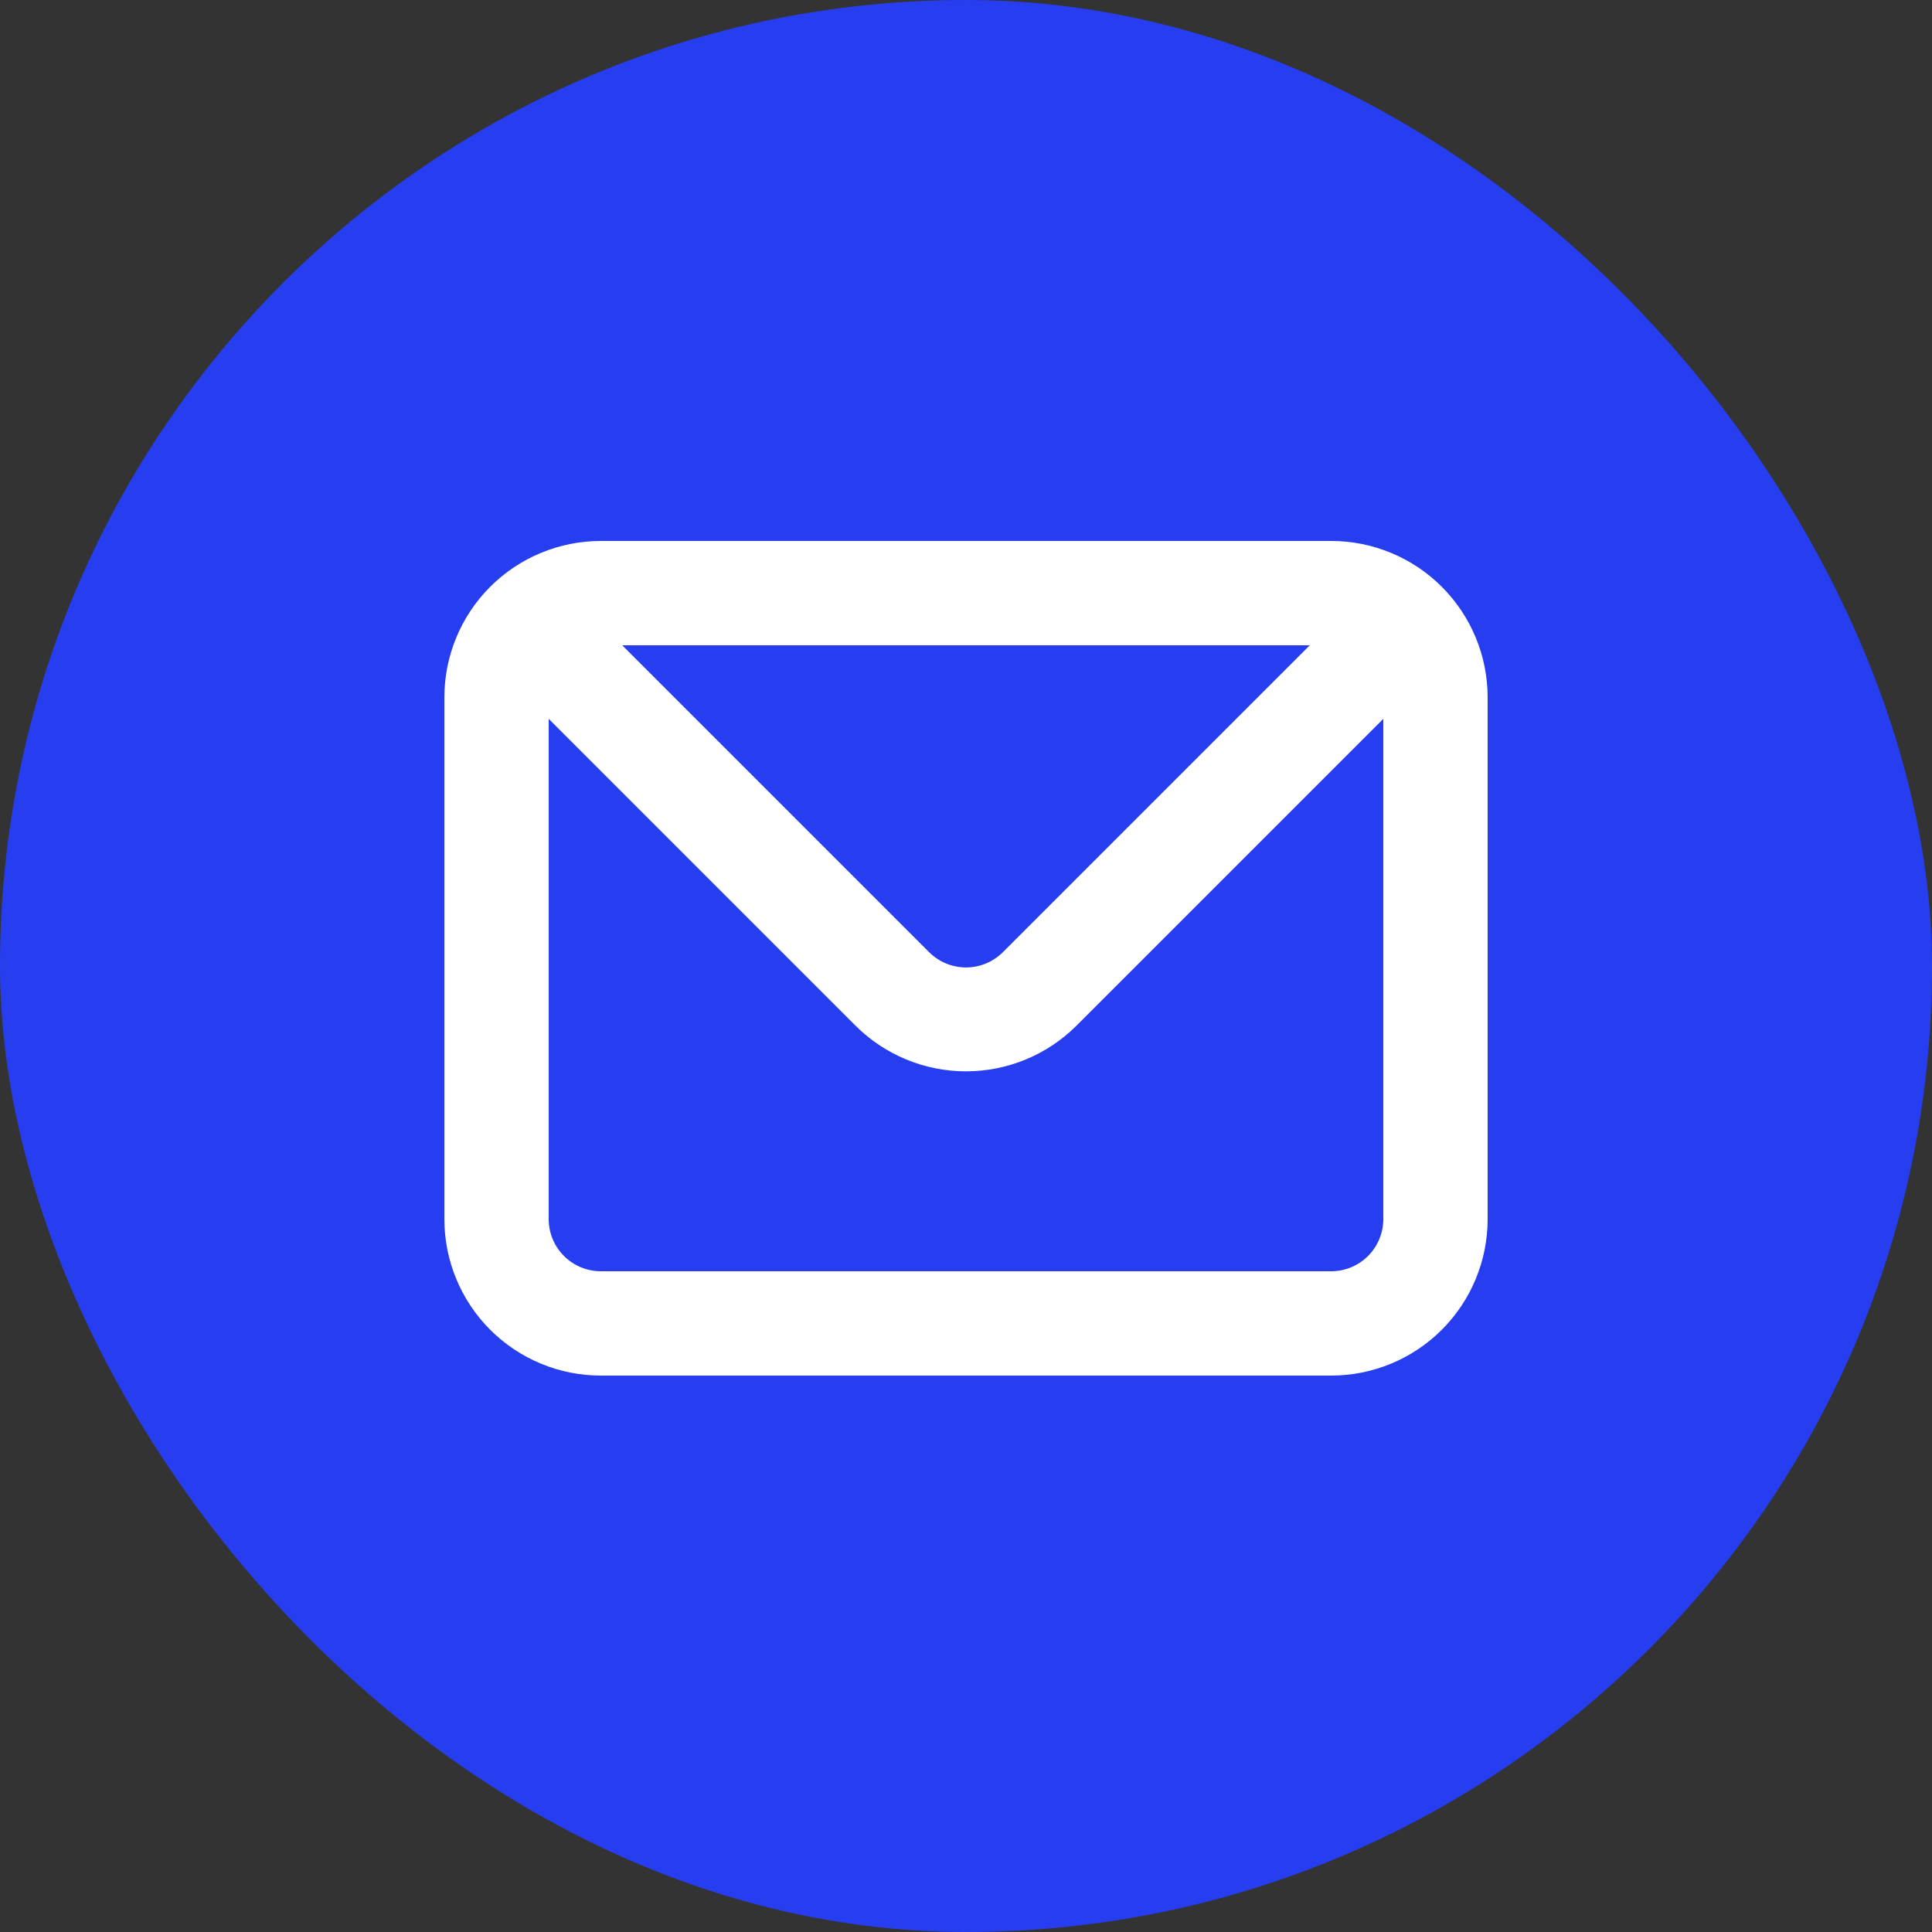
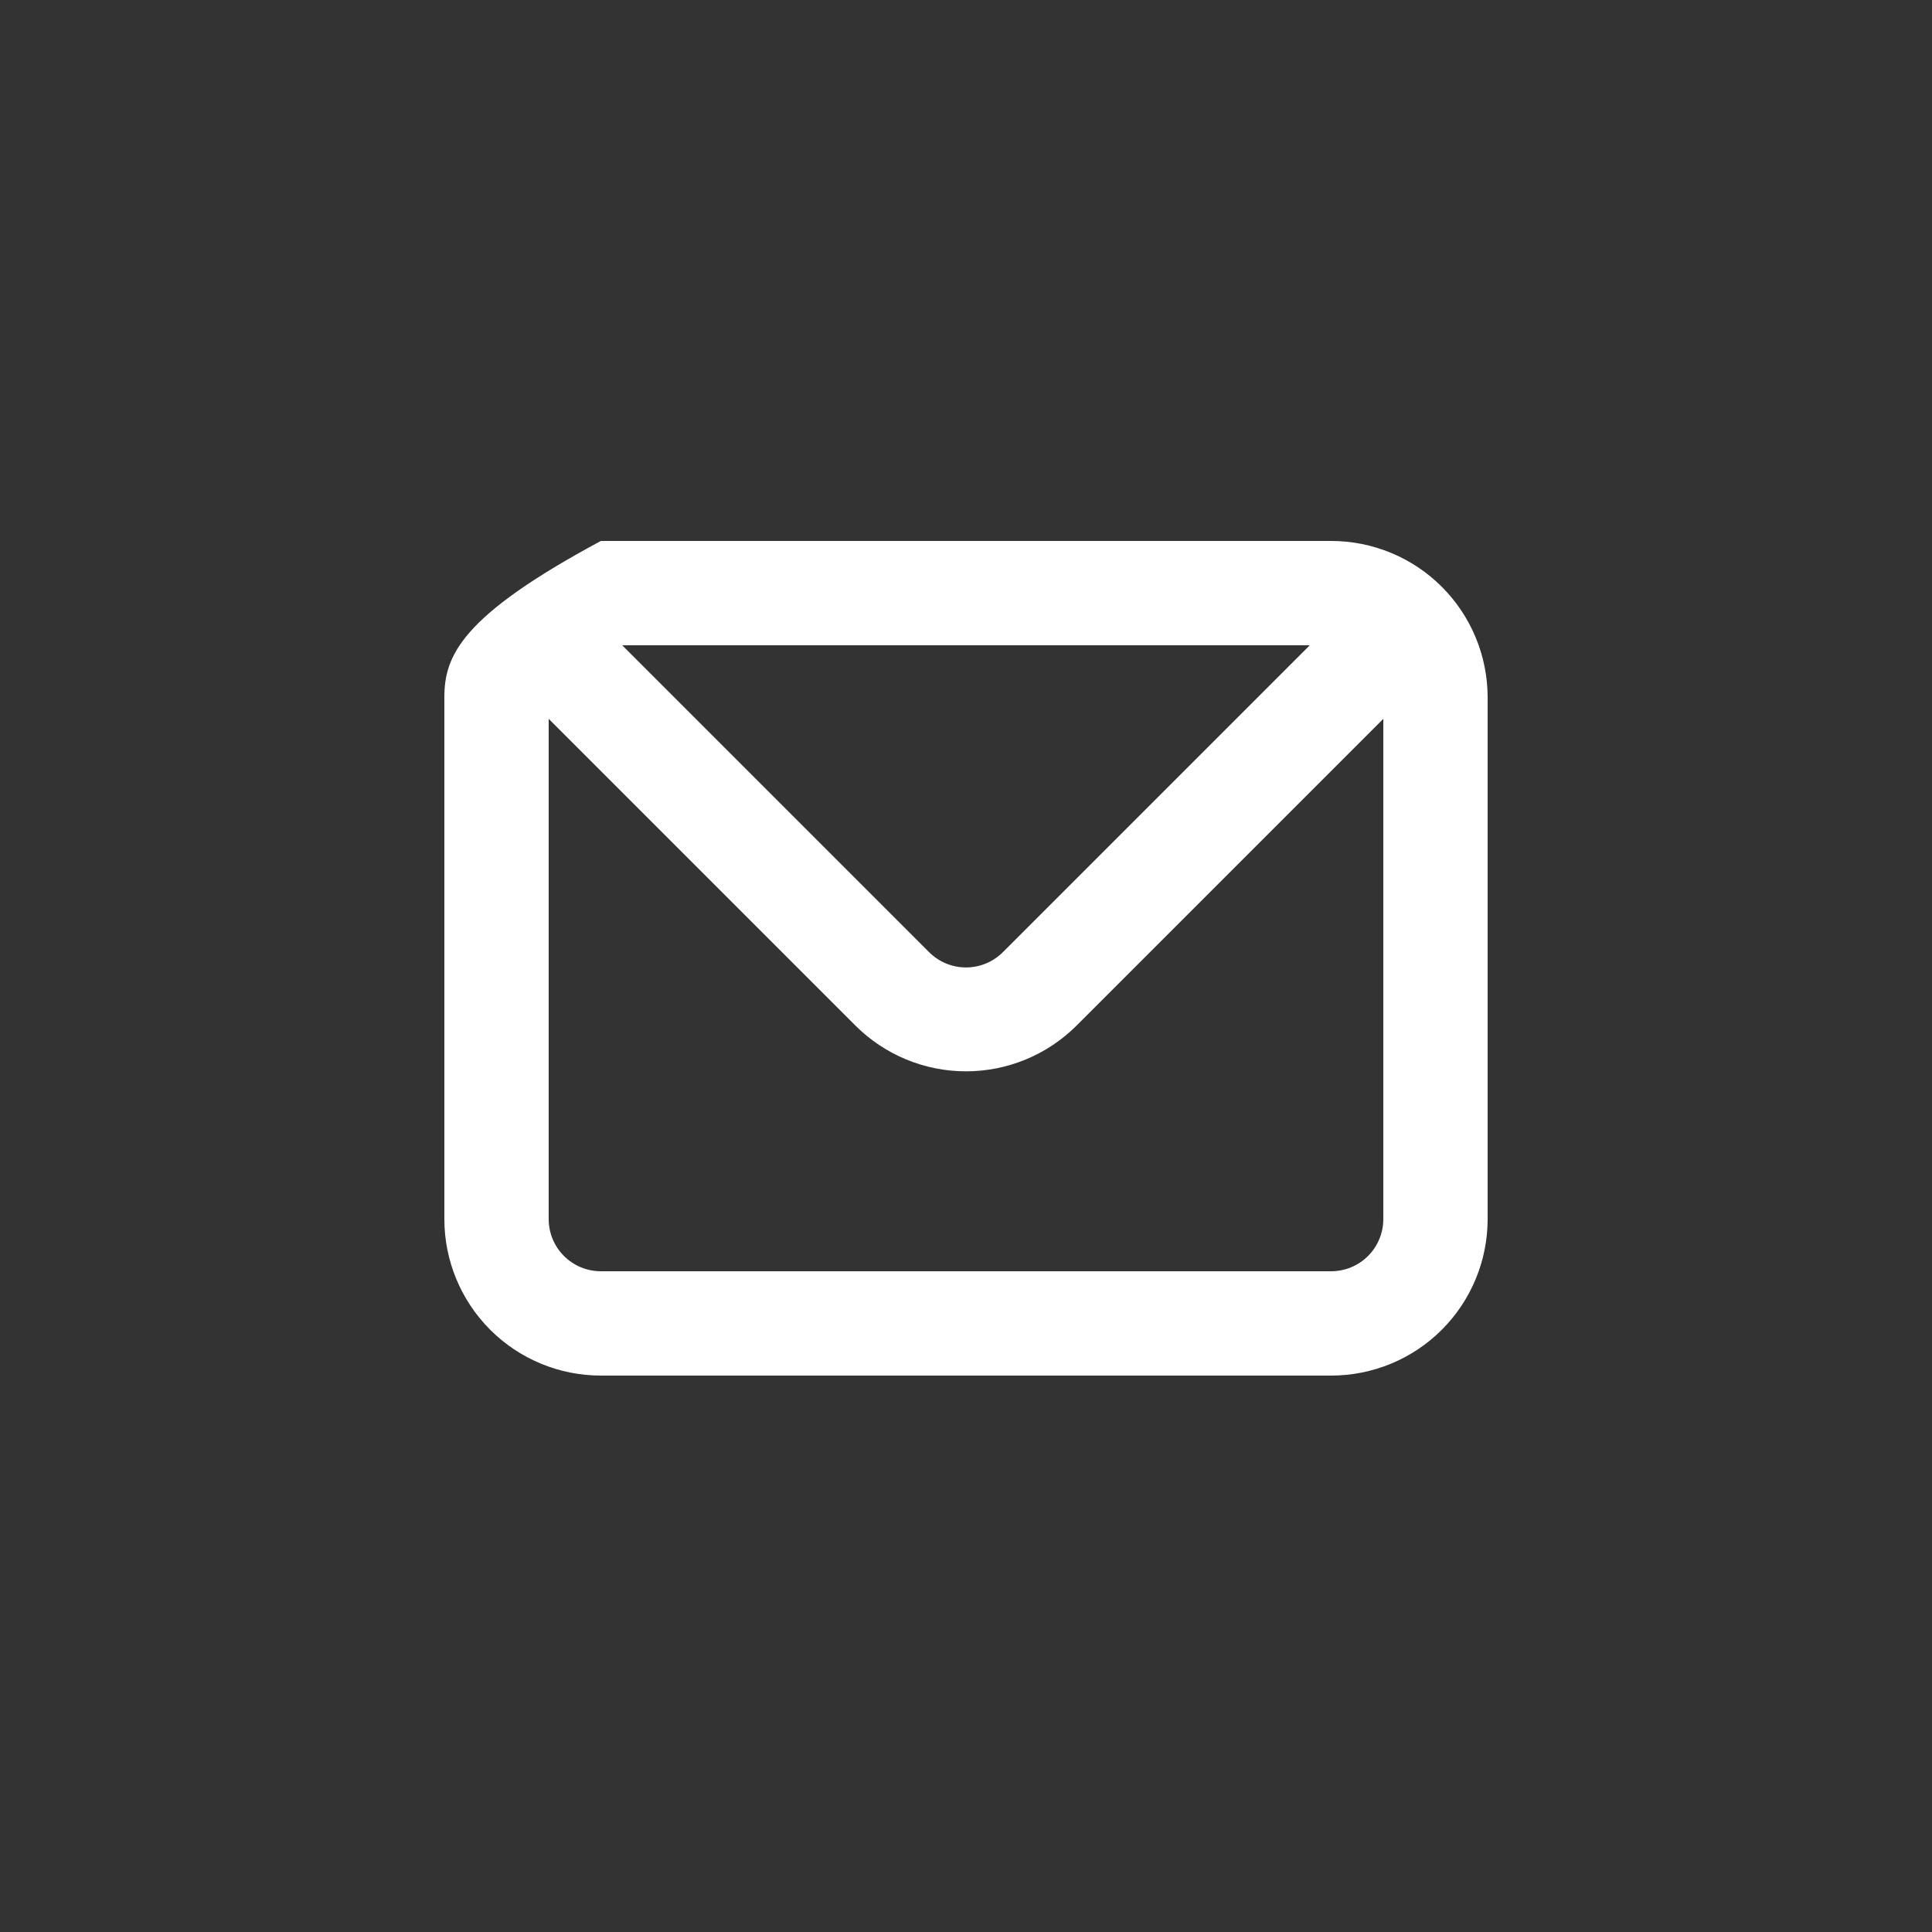
<svg xmlns="http://www.w3.org/2000/svg" width="100" height="100" viewBox="0 0 100 100" fill="none">
  <rect x="0" y="0" width="100" height="100" fill="#333333" stroke="none" />
-   <rect width="100" height="100" rx="50" fill="#263EF0" />
-   <path d="M68.9 28H31.1C28.952 28 26.892 28.853 25.372 30.372C23.853 31.892 23 33.952 23 36.1V63.1C23 65.248 23.853 67.308 25.372 68.828C26.892 70.347 28.952 71.2 31.1 71.2H68.9C71.048 71.2 73.109 70.347 74.628 68.828C76.147 67.308 77 65.248 77 63.1V36.1C77 33.952 76.147 31.892 74.628 30.372C73.109 28.853 71.048 28 68.9 28ZM67.793 33.4L51.917 49.276C51.666 49.529 51.367 49.73 51.038 49.867C50.709 50.004 50.356 50.075 50 50.075C49.644 50.075 49.291 50.004 48.962 49.867C48.633 49.73 48.334 49.529 48.083 49.276L32.207 33.4H67.793ZM71.6 63.1C71.6 63.816 71.316 64.503 70.809 65.009C70.303 65.516 69.616 65.8 68.9 65.8H31.1C30.384 65.8 29.697 65.516 29.191 65.009C28.684 64.503 28.4 63.816 28.4 63.1V37.207L44.276 53.083C45.795 54.6 47.853 55.452 50 55.452C52.147 55.452 54.205 54.6 55.724 53.083L71.6 37.207V63.1Z" fill="white" />
+   <path d="M68.9 28H31.1C23.853 31.892 23 33.952 23 36.1V63.1C23 65.248 23.853 67.308 25.372 68.828C26.892 70.347 28.952 71.2 31.1 71.2H68.9C71.048 71.2 73.109 70.347 74.628 68.828C76.147 67.308 77 65.248 77 63.1V36.1C77 33.952 76.147 31.892 74.628 30.372C73.109 28.853 71.048 28 68.9 28ZM67.793 33.4L51.917 49.276C51.666 49.529 51.367 49.73 51.038 49.867C50.709 50.004 50.356 50.075 50 50.075C49.644 50.075 49.291 50.004 48.962 49.867C48.633 49.73 48.334 49.529 48.083 49.276L32.207 33.4H67.793ZM71.6 63.1C71.6 63.816 71.316 64.503 70.809 65.009C70.303 65.516 69.616 65.8 68.9 65.8H31.1C30.384 65.8 29.697 65.516 29.191 65.009C28.684 64.503 28.4 63.816 28.4 63.1V37.207L44.276 53.083C45.795 54.6 47.853 55.452 50 55.452C52.147 55.452 54.205 54.6 55.724 53.083L71.6 37.207V63.1Z" fill="white" />
</svg>